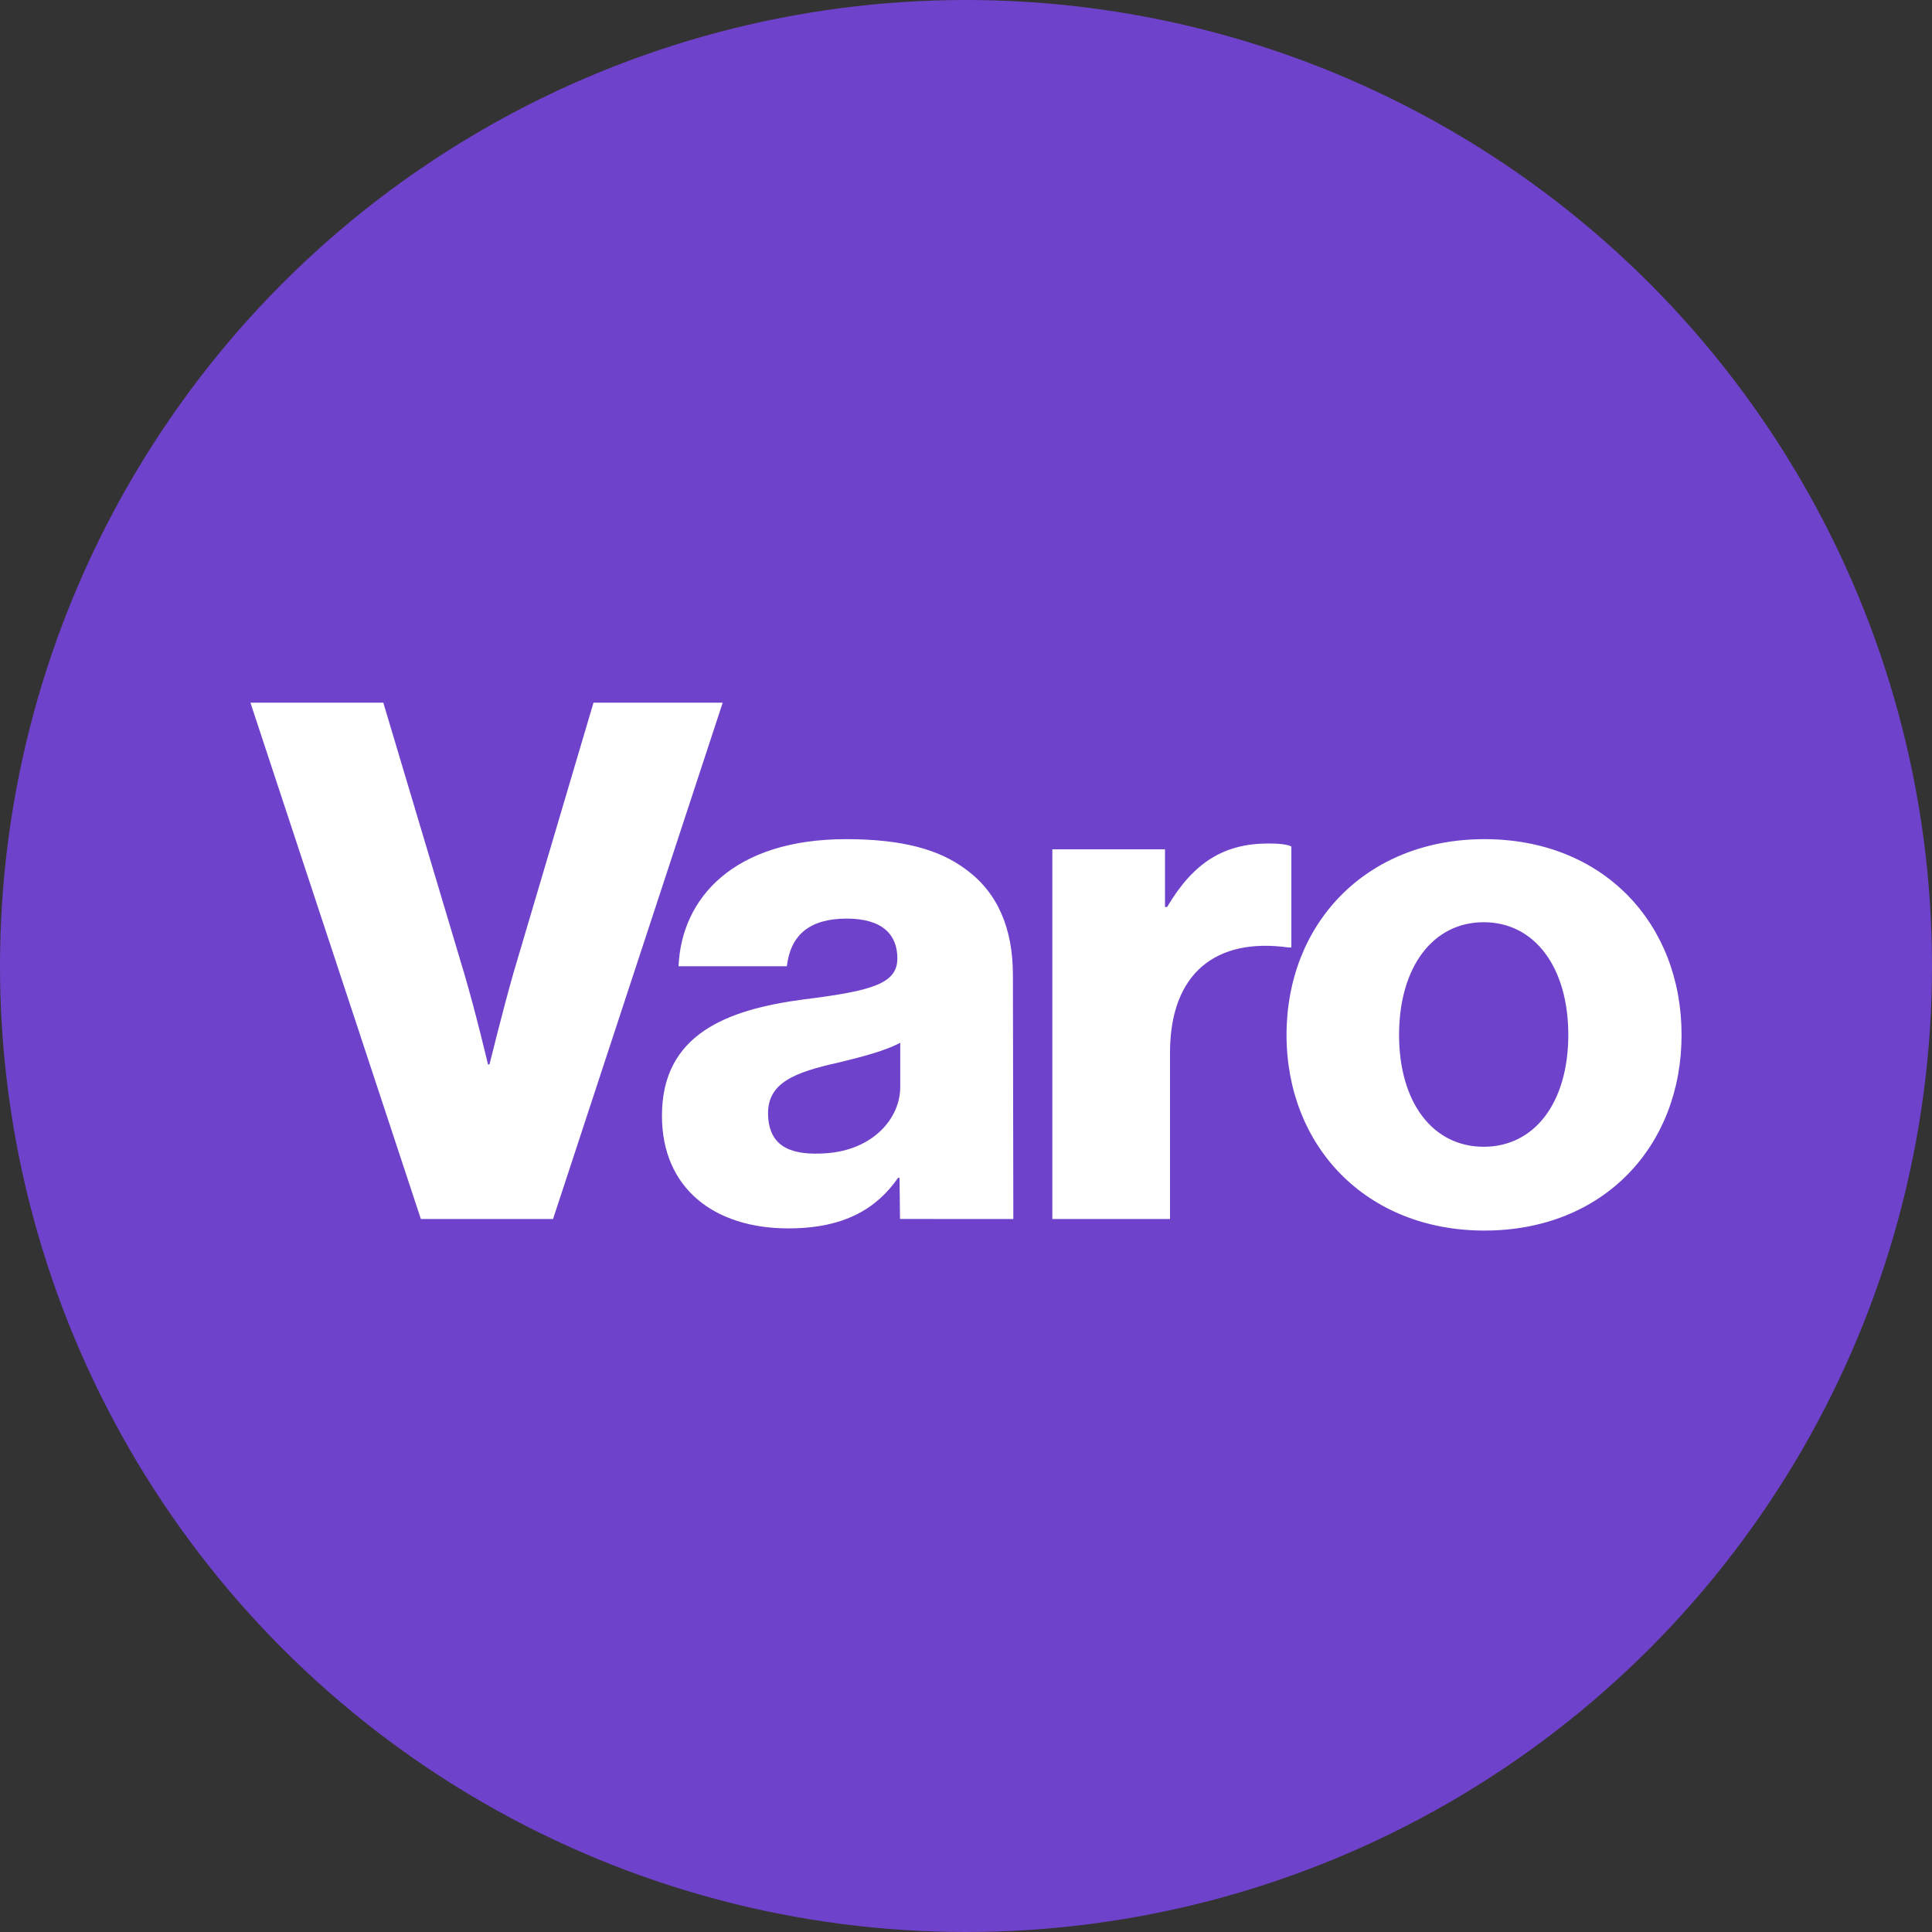
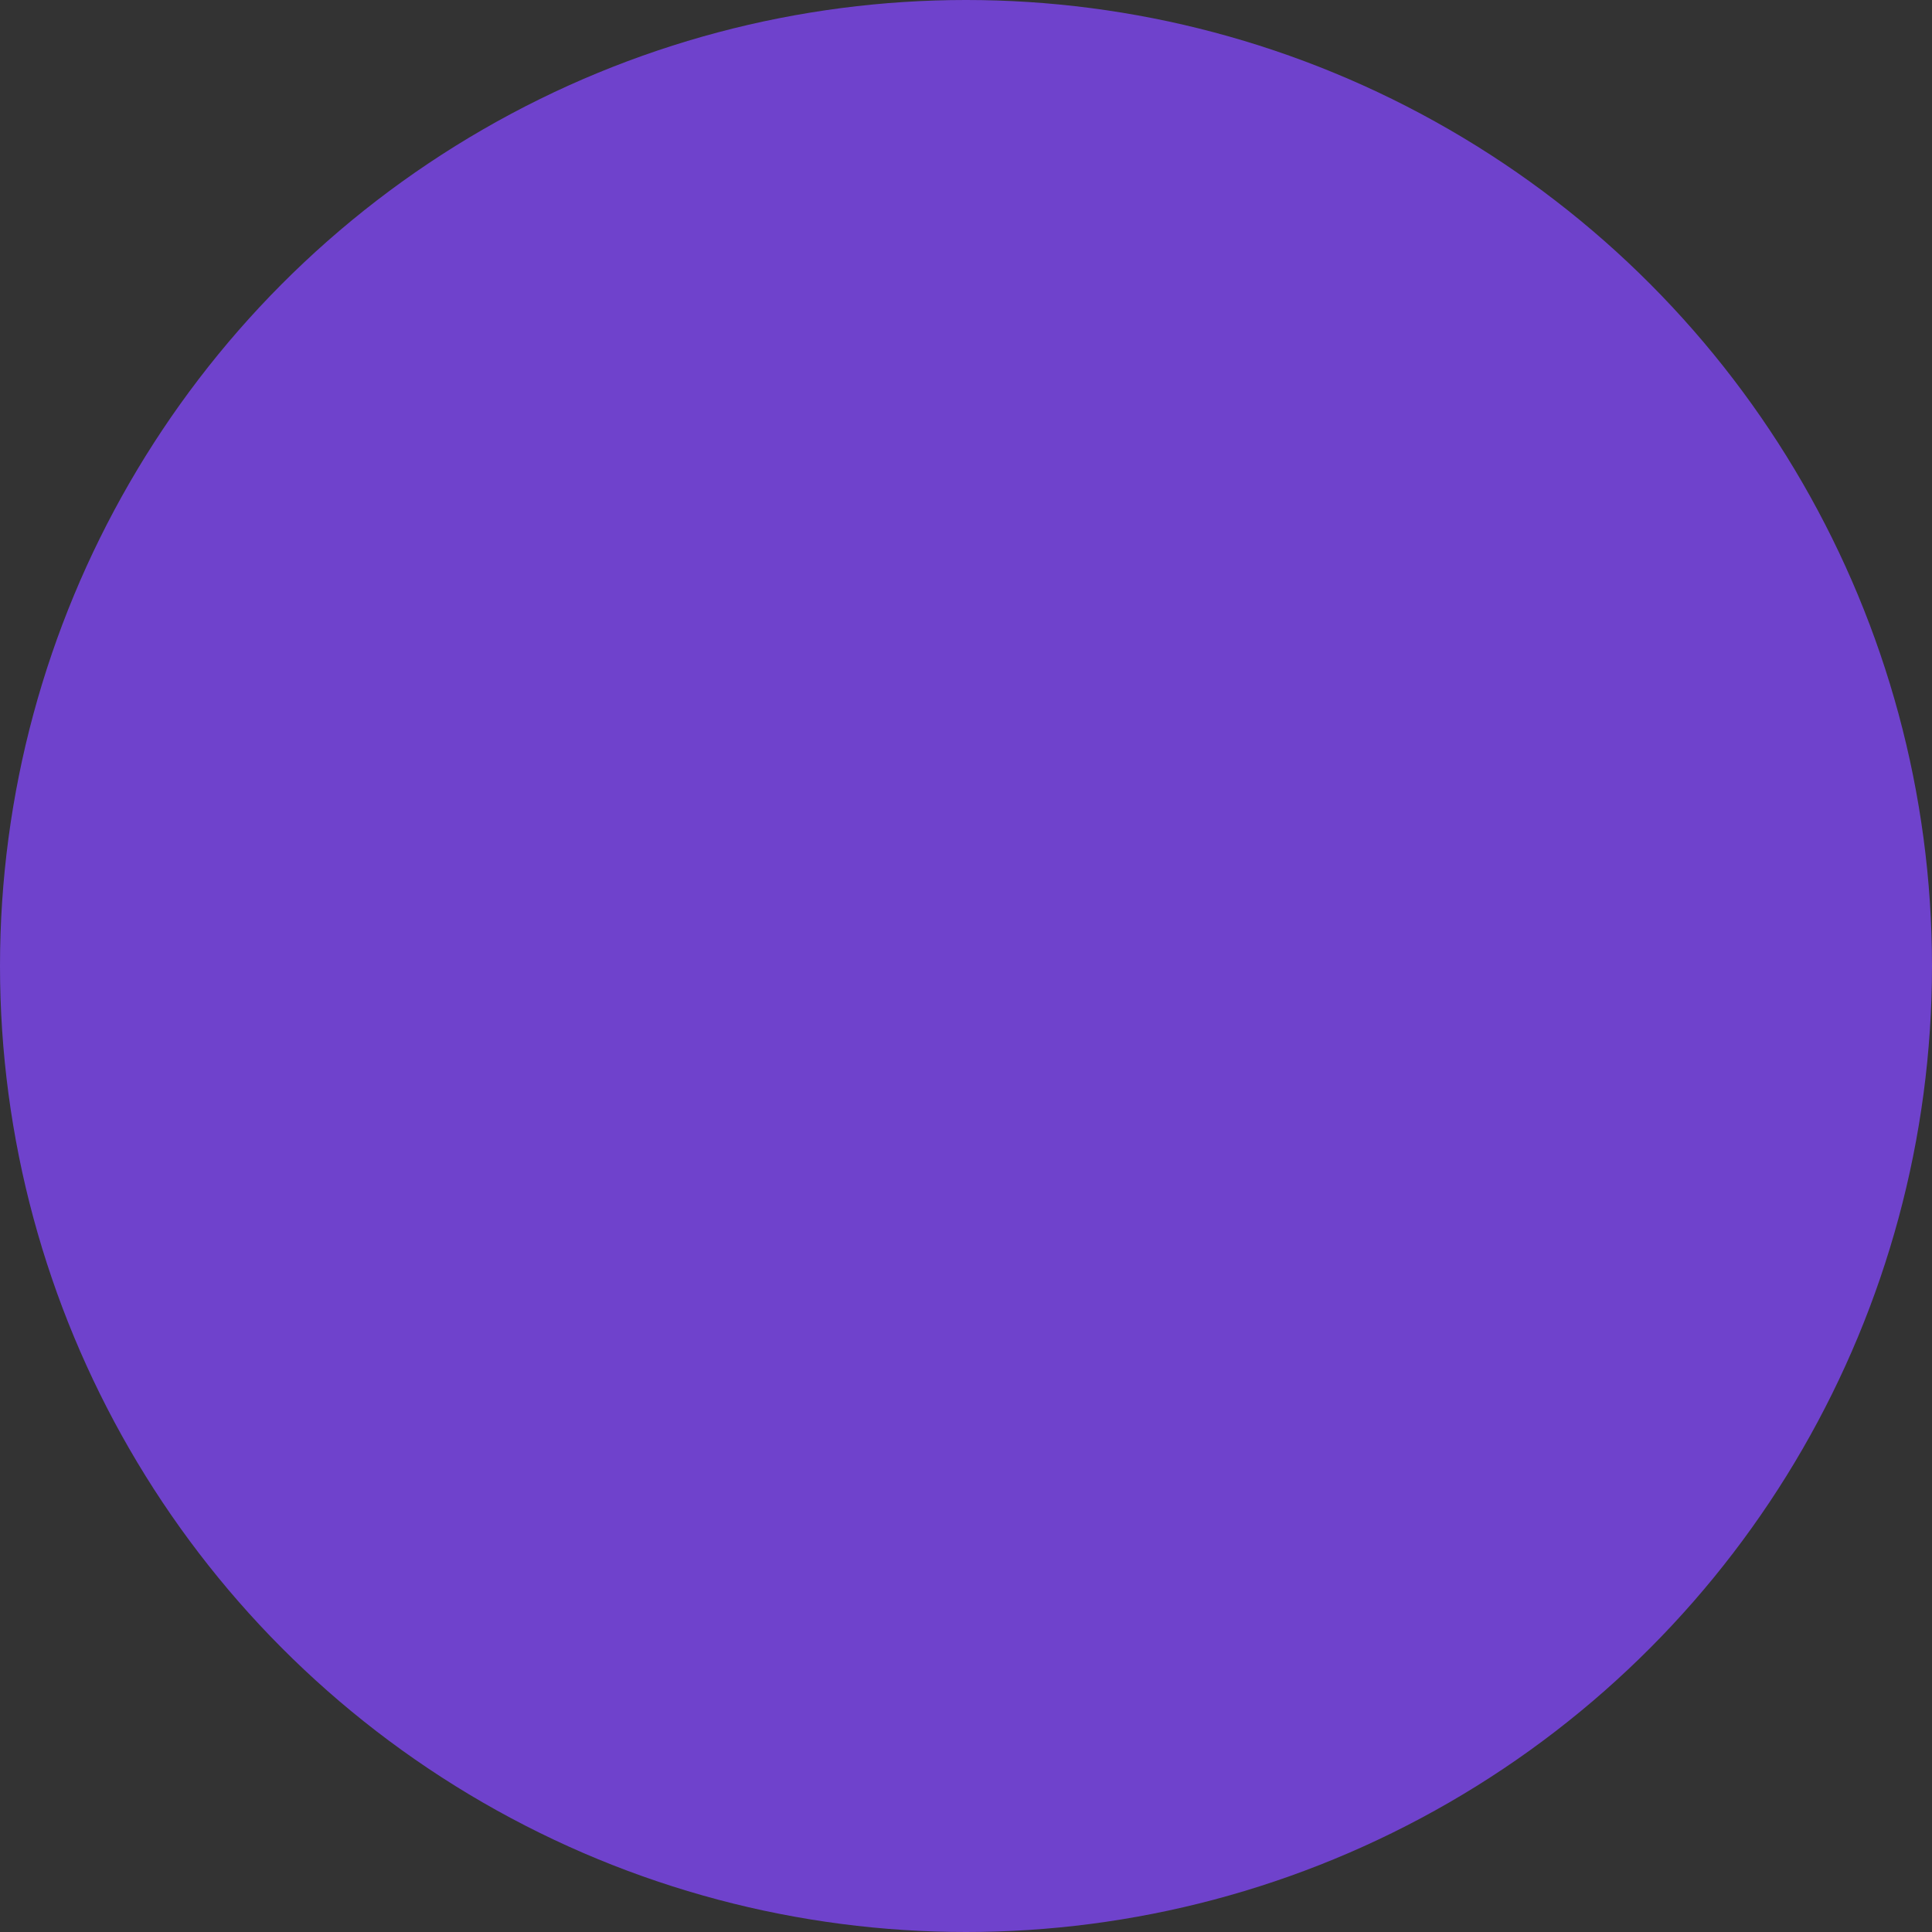
<svg xmlns="http://www.w3.org/2000/svg" width="32" height="32" viewBox="0 0 32 32" fill="none">
  <rect x="0" y="0" width="32" height="32" fill="#333333" stroke="none" />
  <circle cx="16" cy="16" r="16" fill="#6F42CC" />
-   <path fill-rule="evenodd" clip-rule="evenodd" d="M6.349 11.639H4.148L6.971 20.191H9.16L11.97 11.639H9.83L8.502 16.124C8.322 16.758 8.107 17.631 8.107 17.631H8.083C8.083 17.631 7.88 16.77 7.689 16.124L6.349 11.639ZM14.911 17.272V18.002C14.911 18.528 14.456 19.05 13.679 19.102C13.151 19.137 12.746 19.027 12.722 18.48C12.699 17.935 13.153 17.762 13.906 17.595C14.301 17.499 14.66 17.404 14.911 17.272ZM13.308 16.554C12.04 16.722 10.964 17.129 10.964 18.48C10.964 19.688 11.837 20.346 13.057 20.346C13.978 20.346 14.516 20.023 14.875 19.509H14.899L14.907 20.19L16.784 20.191L16.777 16.148C16.777 15.382 16.526 14.784 15.999 14.401C15.557 14.067 14.935 13.899 14.014 13.899C12.16 13.899 11.287 14.868 11.239 16.004H13.033C13.093 15.49 13.404 15.215 14.026 15.215C14.612 15.215 14.863 15.478 14.863 15.873C14.863 16.291 14.457 16.411 13.308 16.554ZM17.43 14.067H19.296V15.023H19.331C19.762 14.294 20.264 13.971 21.006 13.971C21.185 13.971 21.305 13.983 21.389 14.019V15.693H21.341C20.145 15.526 19.379 16.112 19.379 17.439V20.191H17.43V14.067ZM24.575 15.275C25.424 15.275 25.976 16.028 25.976 17.141C25.976 18.253 25.424 18.994 24.575 18.994C23.725 18.994 23.173 18.253 23.173 17.141C23.173 16.028 23.725 15.275 24.575 15.275ZM24.587 13.899C22.625 13.899 21.309 15.299 21.309 17.141C21.309 18.983 22.625 20.382 24.587 20.382C26.56 20.382 27.852 18.983 27.852 17.141C27.852 15.299 26.56 13.899 24.587 13.899Z" fill="white" />
</svg>